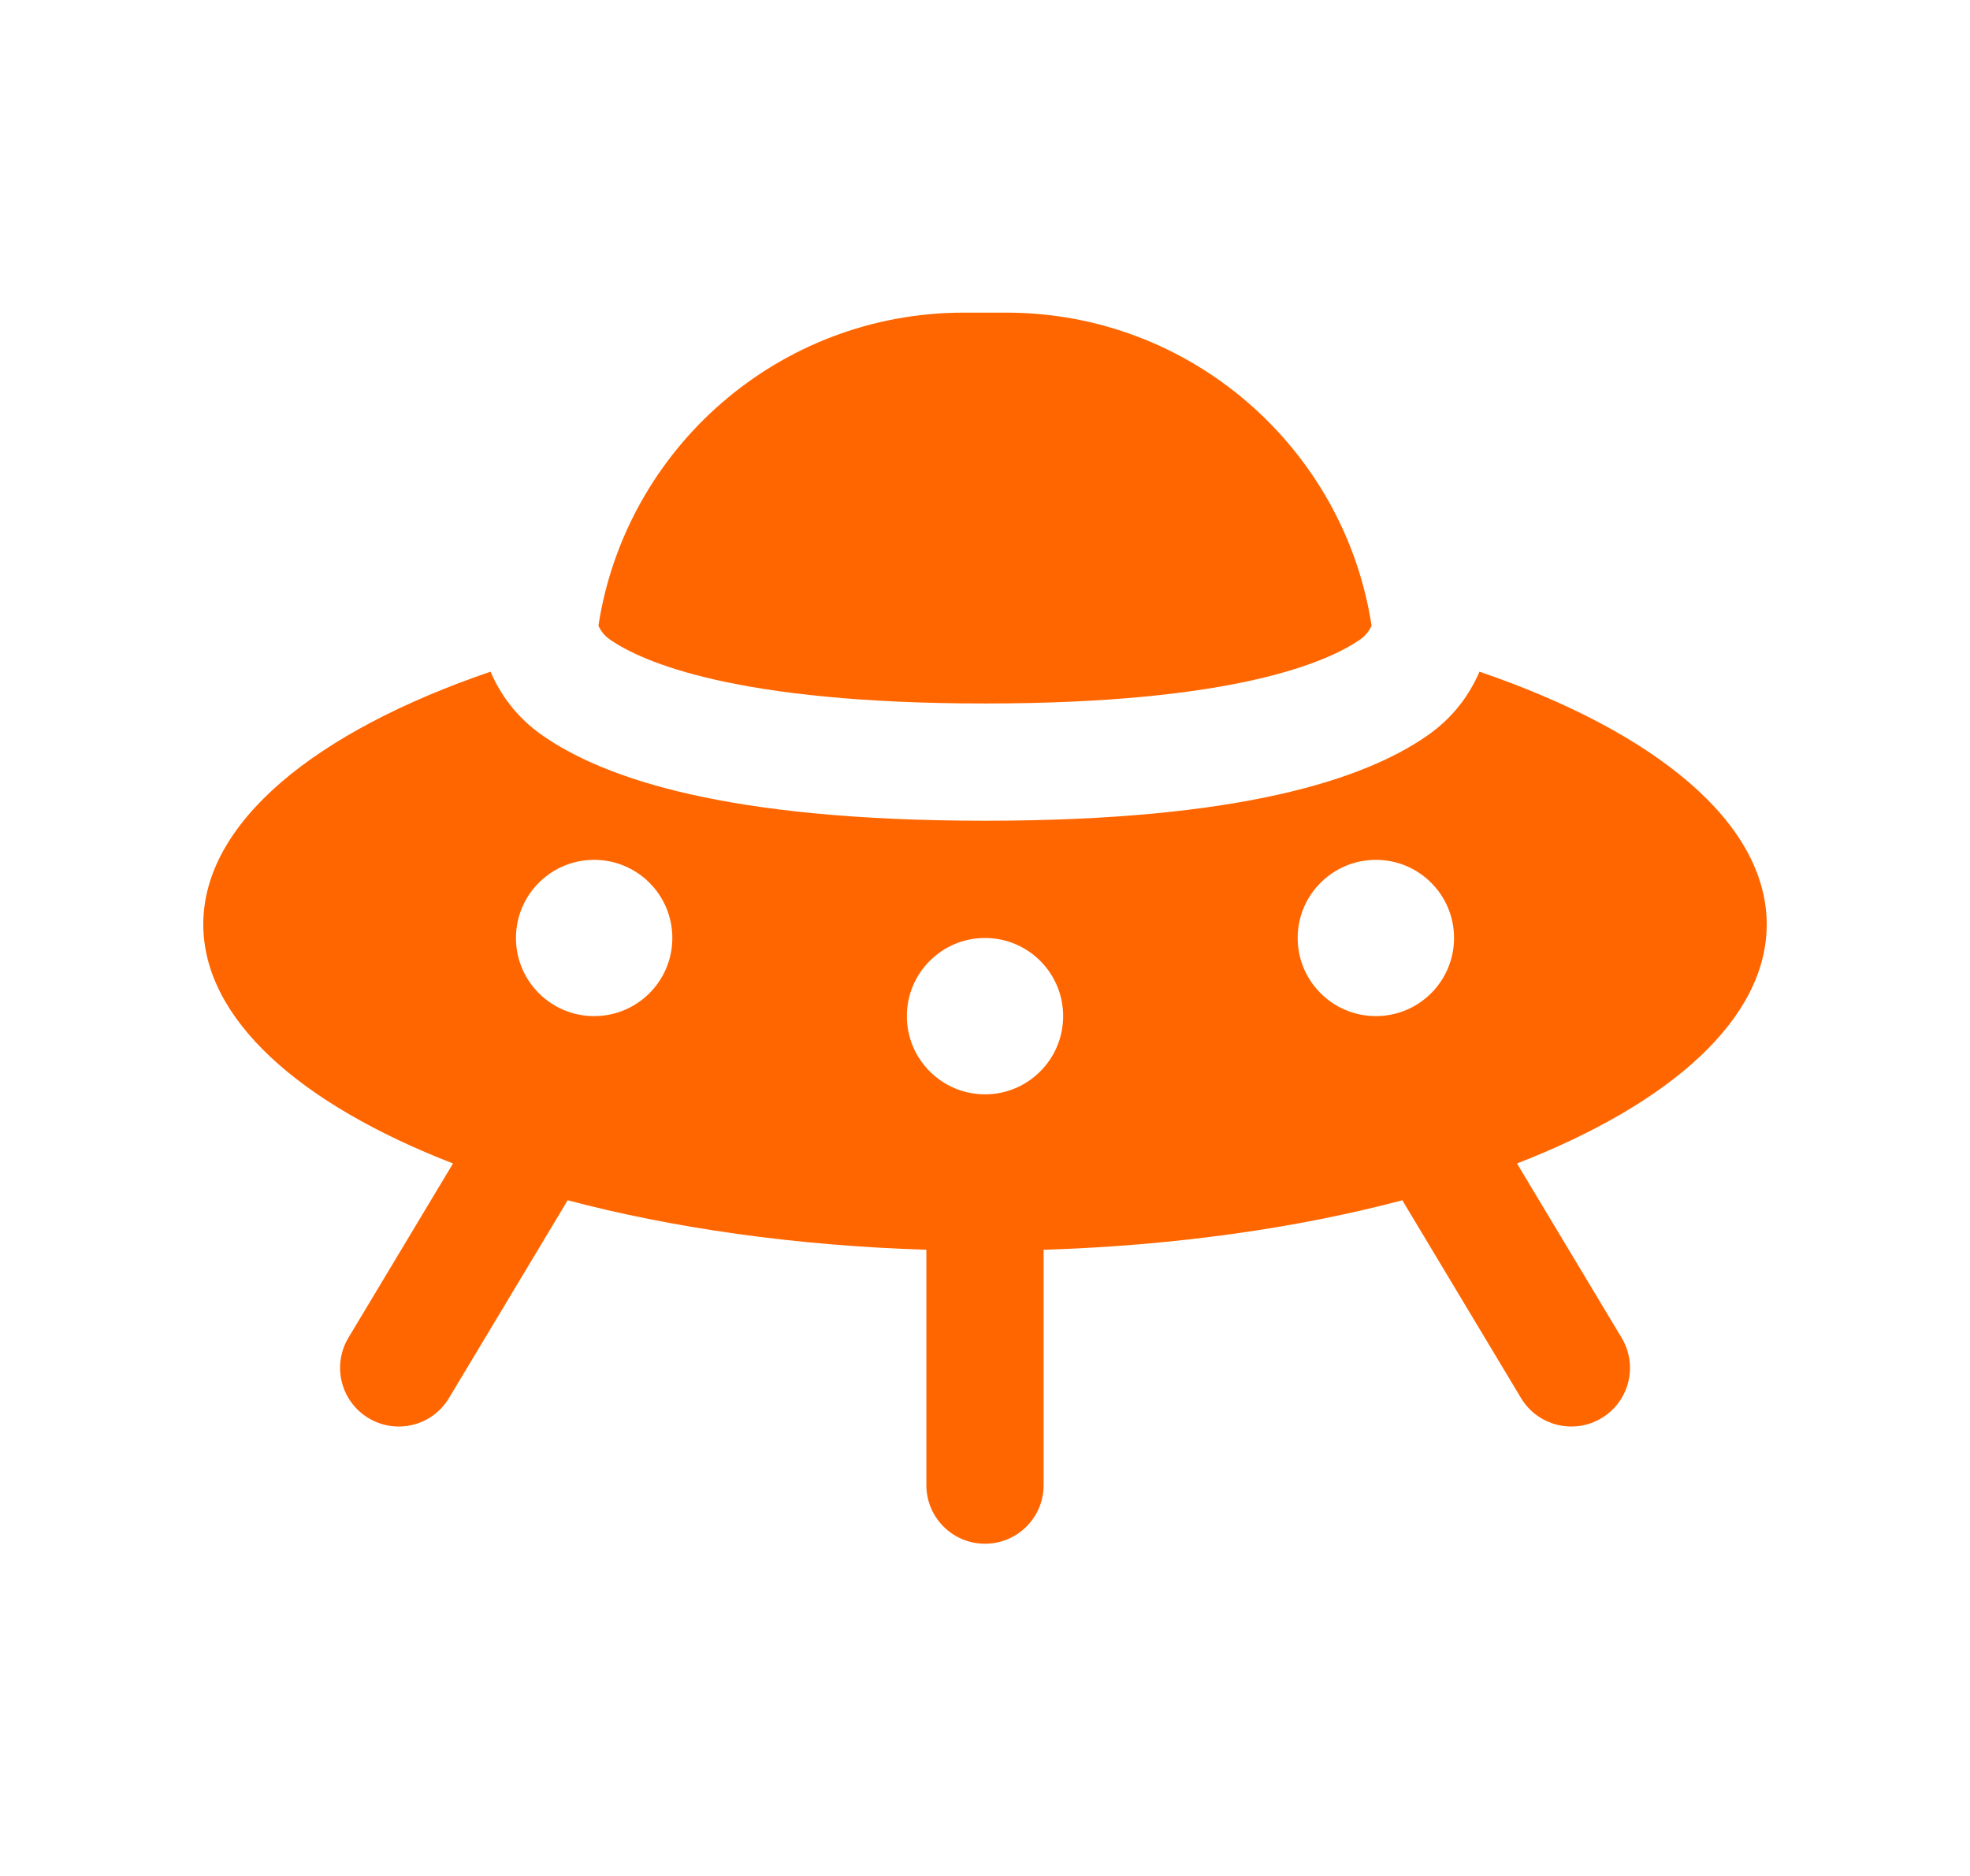
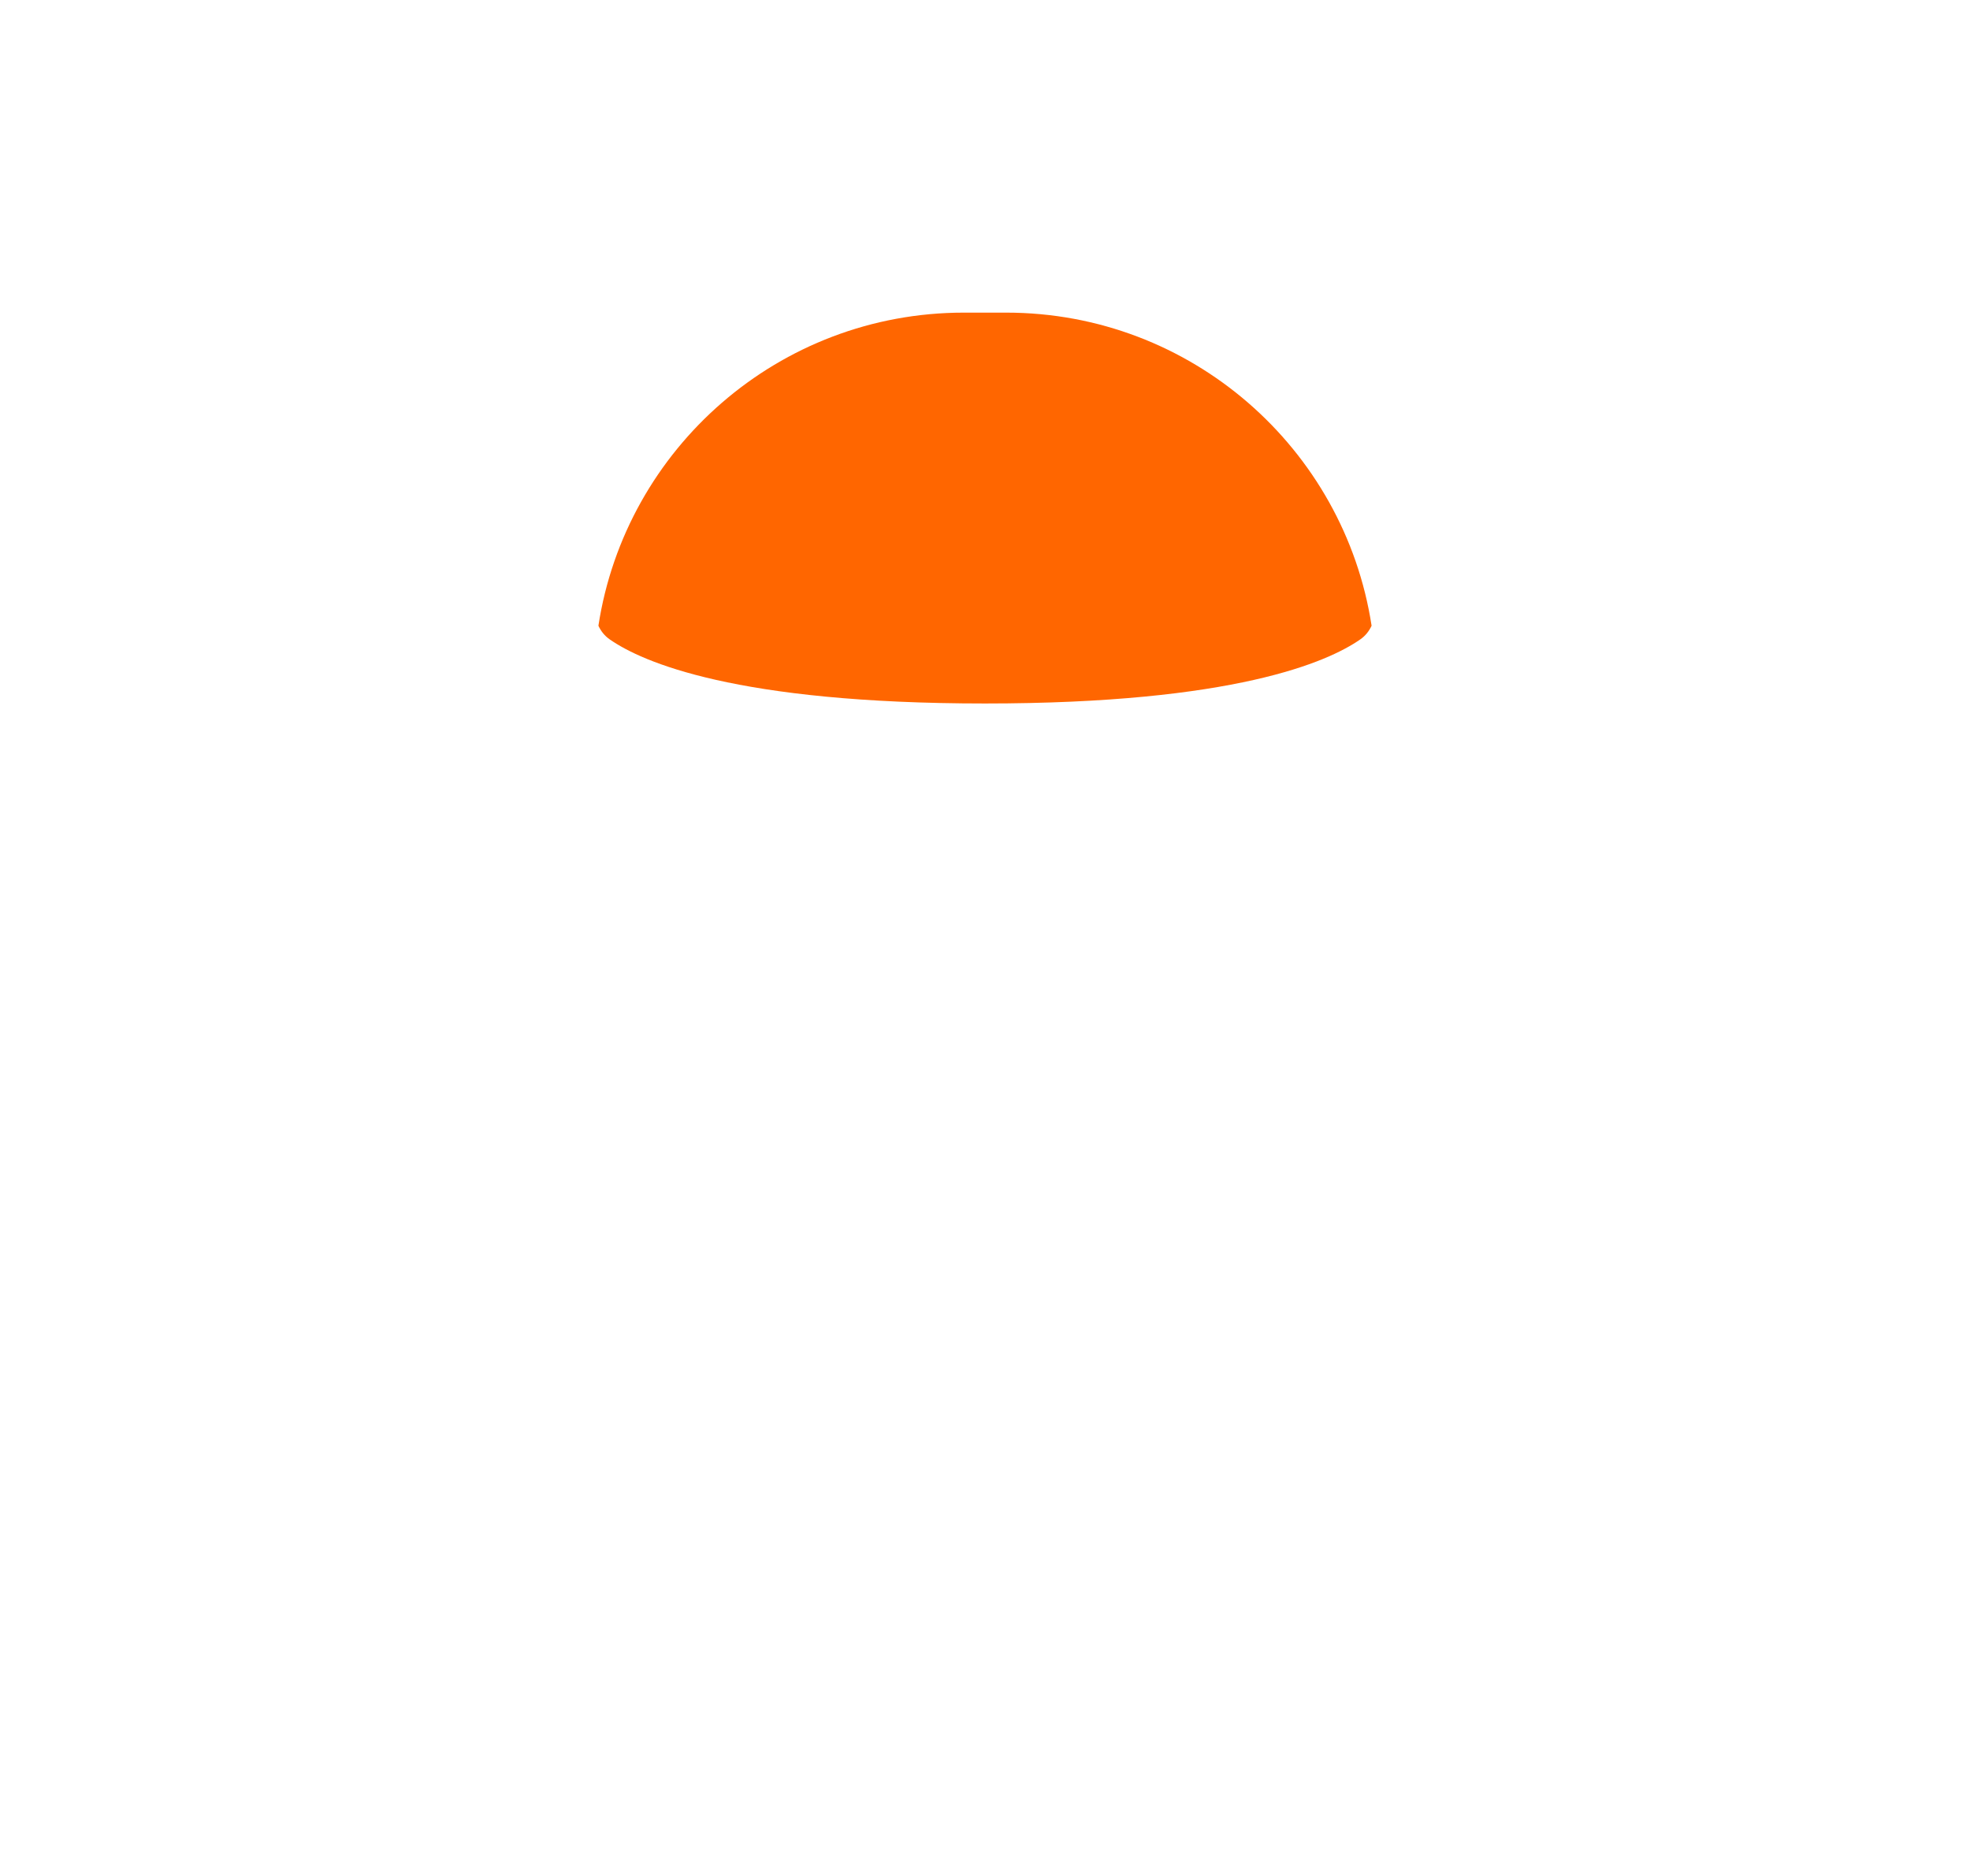
<svg xmlns="http://www.w3.org/2000/svg" width="21" height="20" viewBox="0 0 21 20" fill="none">
-   <path fill-rule="evenodd" clip-rule="evenodd" d="M5.229 7.161C3.36 7.799 2.167 8.769 2.167 9.855C2.167 10.862 3.191 11.769 4.829 12.404L3.714 14.262C3.537 14.558 3.633 14.942 3.929 15.119C4.225 15.297 4.609 15.201 4.786 14.905L6.036 12.822C6.041 12.813 6.046 12.805 6.05 12.796C7.172 13.093 8.476 13.28 9.875 13.324V15.833C9.875 16.179 10.155 16.458 10.5 16.458C10.845 16.458 11.125 16.179 11.125 15.833V13.324C12.525 13.28 13.828 13.093 14.95 12.796C14.954 12.805 14.959 12.813 14.964 12.822L16.214 14.905C16.392 15.201 16.776 15.297 17.072 15.119C17.368 14.942 17.464 14.558 17.286 14.262L16.171 12.404C17.809 11.768 18.833 10.862 18.833 9.855C18.833 8.769 17.64 7.799 15.771 7.161C15.667 7.403 15.495 7.648 15.214 7.843C14.557 8.3 13.251 8.75 10.5 8.75C7.749 8.75 6.443 8.3 5.786 7.843C5.505 7.648 5.333 7.403 5.229 7.161ZM11.333 10.833C11.333 11.293 10.96 11.667 10.5 11.667C10.04 11.667 9.667 11.293 9.667 10.833C9.667 10.373 10.04 10 10.5 10C10.96 10 11.333 10.373 11.333 10.833ZM6.333 10.833C6.794 10.833 7.167 10.46 7.167 10C7.167 9.54 6.794 9.167 6.333 9.167C5.873 9.167 5.5 9.54 5.5 10C5.5 10.46 5.873 10.833 6.333 10.833ZM15.5 10C15.5 10.46 15.127 10.833 14.667 10.833C14.207 10.833 13.833 10.46 13.833 10C13.833 9.54 14.207 9.167 14.667 9.167C15.127 9.167 15.5 9.54 15.5 10Z" fill="#FF6600" />
  <path d="M6.379 6.671C6.669 4.781 8.303 3.333 10.274 3.333H10.726C12.697 3.333 14.331 4.781 14.621 6.671C14.594 6.729 14.555 6.779 14.5 6.817C14.155 7.057 13.158 7.5 10.5 7.5C7.842 7.5 6.845 7.057 6.5 6.817C6.445 6.779 6.406 6.729 6.379 6.671Z" fill="#FF6600" />
</svg>